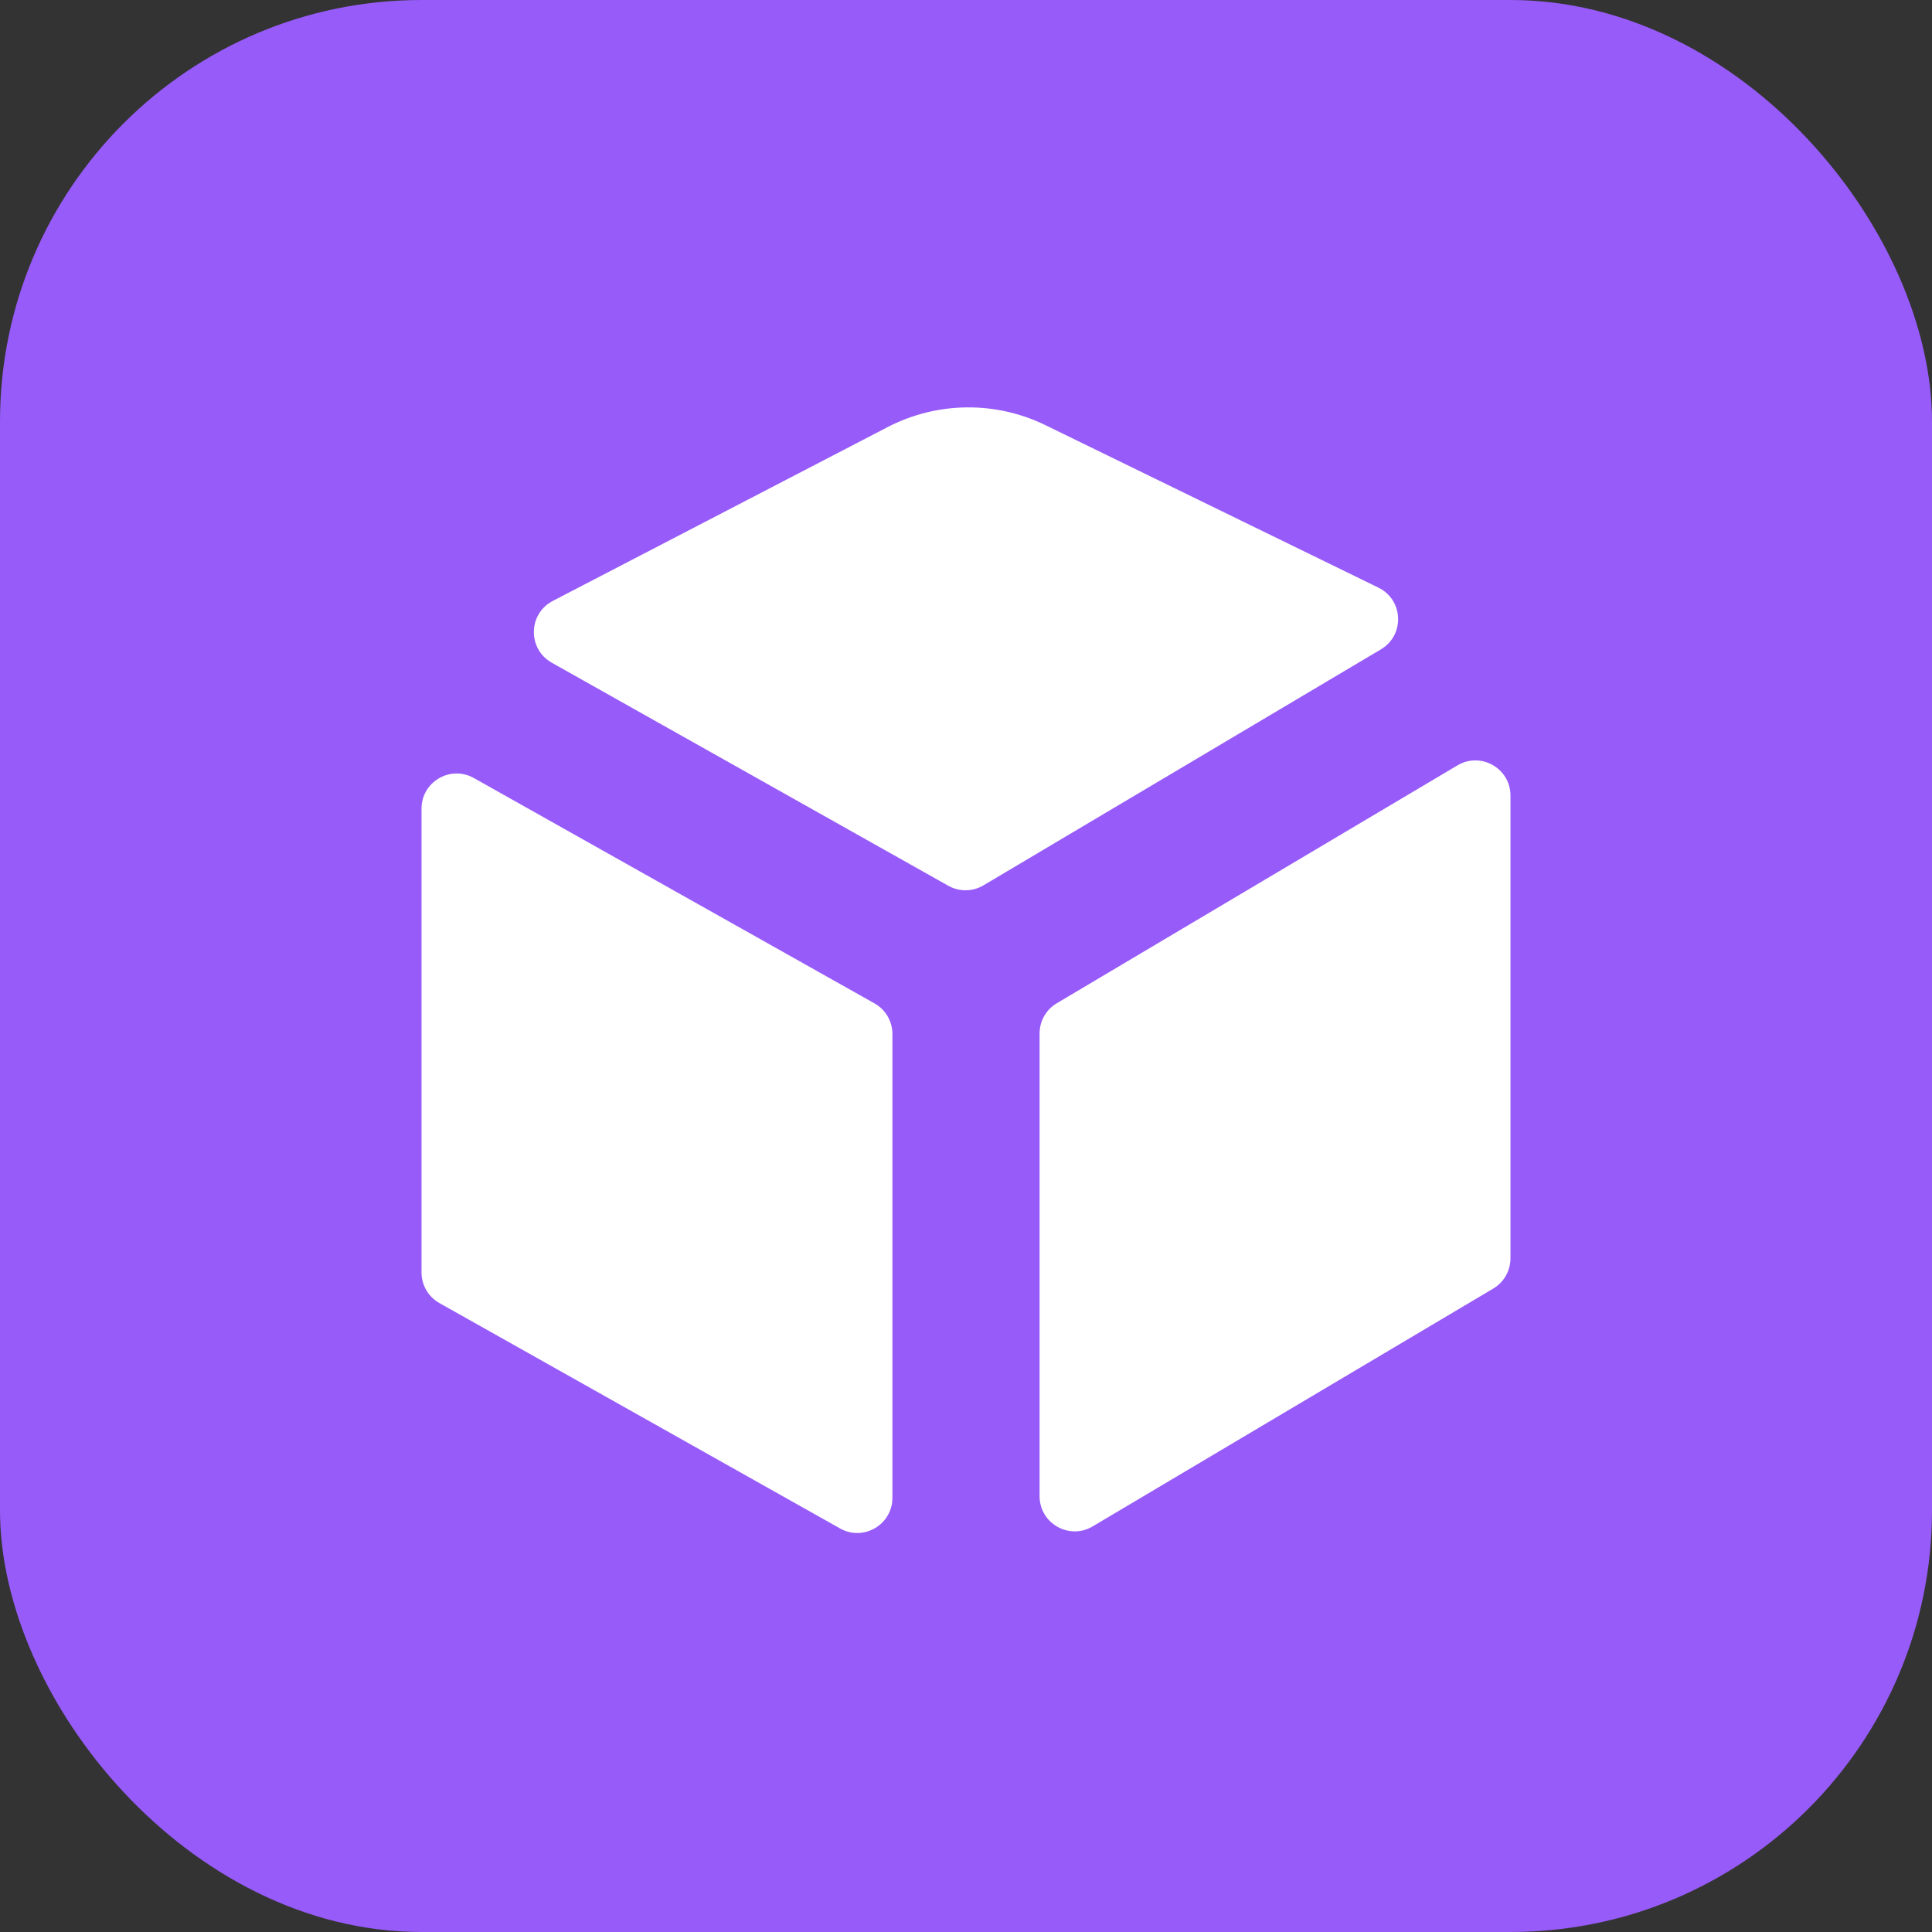
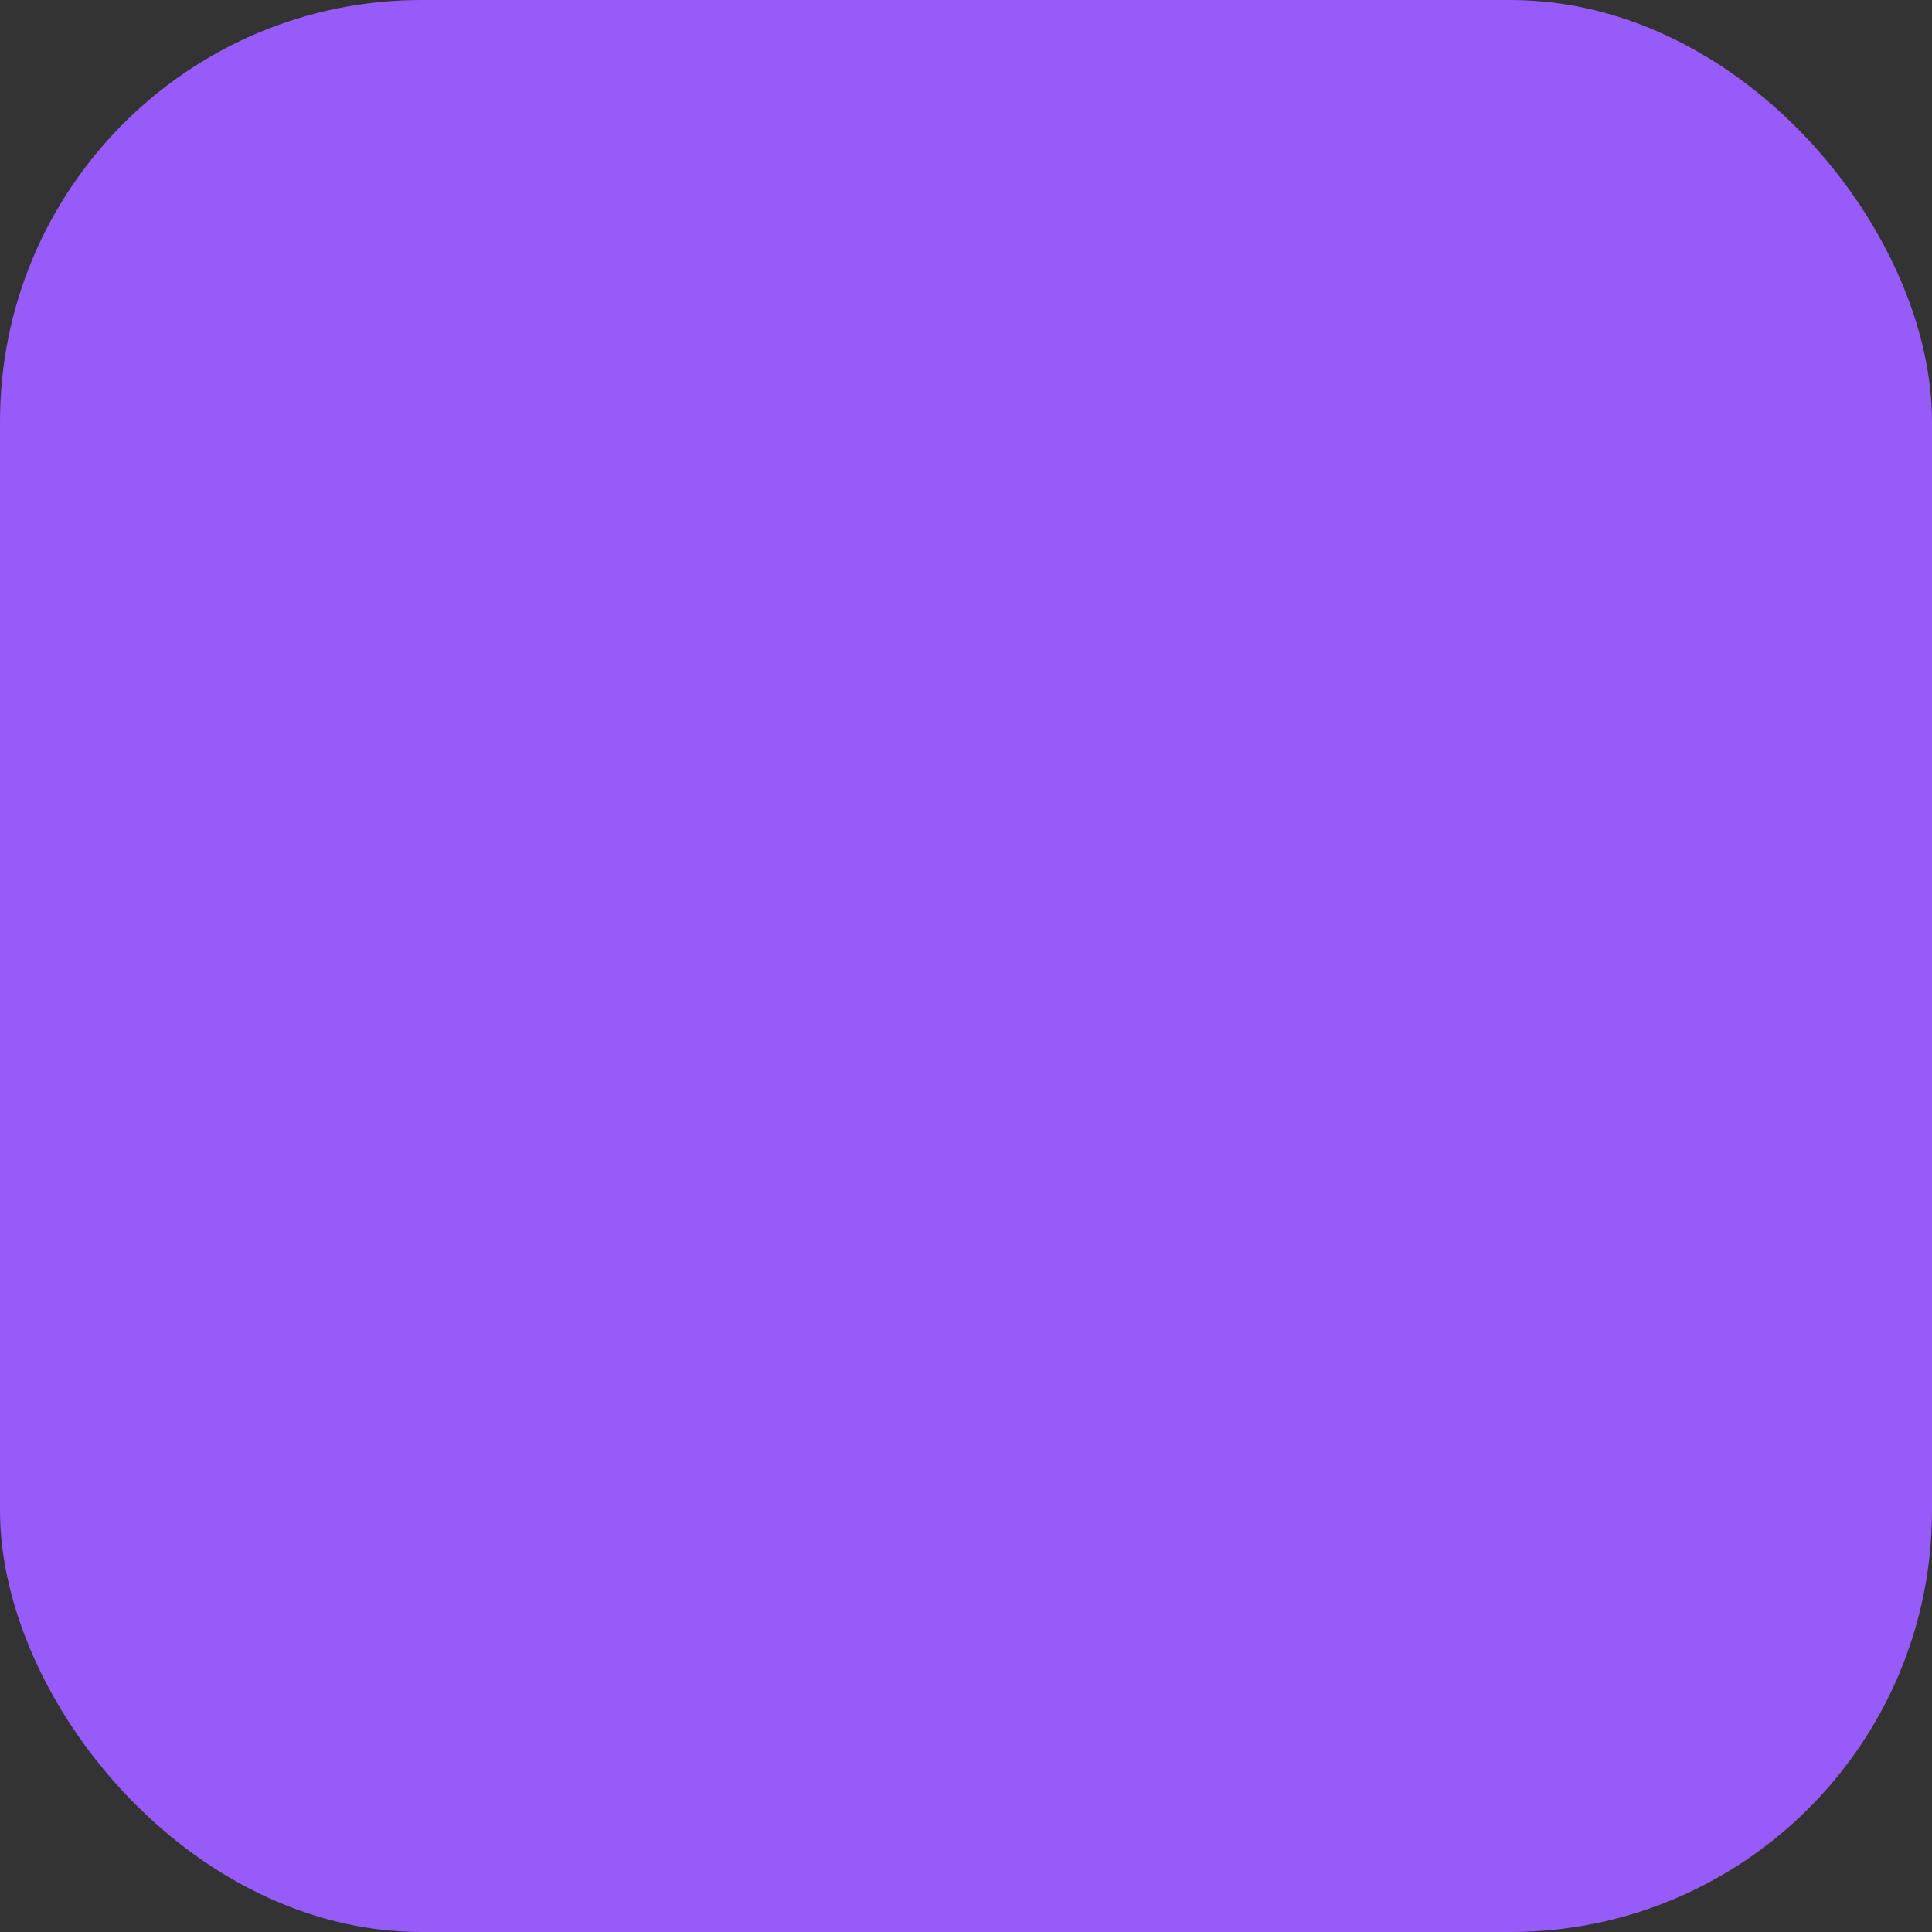
<svg xmlns="http://www.w3.org/2000/svg" width="55" height="55" viewBox="0 0 55 55" fill="none">
  <rect x="0" y="0" width="55" height="55" fill="#333333" stroke="none" />
  <rect width="55" height="55" rx="12" fill="#975BF9" />
-   <path d="M25.266 12.16L15.737 17.107C15.032 17.473 15.015 18.476 15.708 18.866L26.997 25.216C27.308 25.391 27.69 25.387 27.997 25.204L39.312 18.486C39.996 18.08 39.955 17.077 39.24 16.728L29.763 12.104C28.34 11.409 26.672 11.43 25.266 12.16Z" fill="white" />
-   <path d="M29.595 42.593V29.42C29.595 29.067 29.781 28.74 30.085 28.56L41.49 21.789C42.156 21.393 43 21.873 43 22.648V35.822C43 36.175 42.814 36.502 42.511 36.682L31.106 43.453C30.439 43.849 29.595 43.369 29.595 42.593Z" fill="white" />
-   <path d="M12 36.225V23.02C12 22.255 12.824 21.774 13.49 22.149L24.895 28.564C25.21 28.741 25.405 29.074 25.405 29.435V42.64C25.405 43.405 24.581 43.887 23.915 43.512L12.51 37.096C12.195 36.919 12 36.586 12 36.225Z" fill="white" />
</svg>